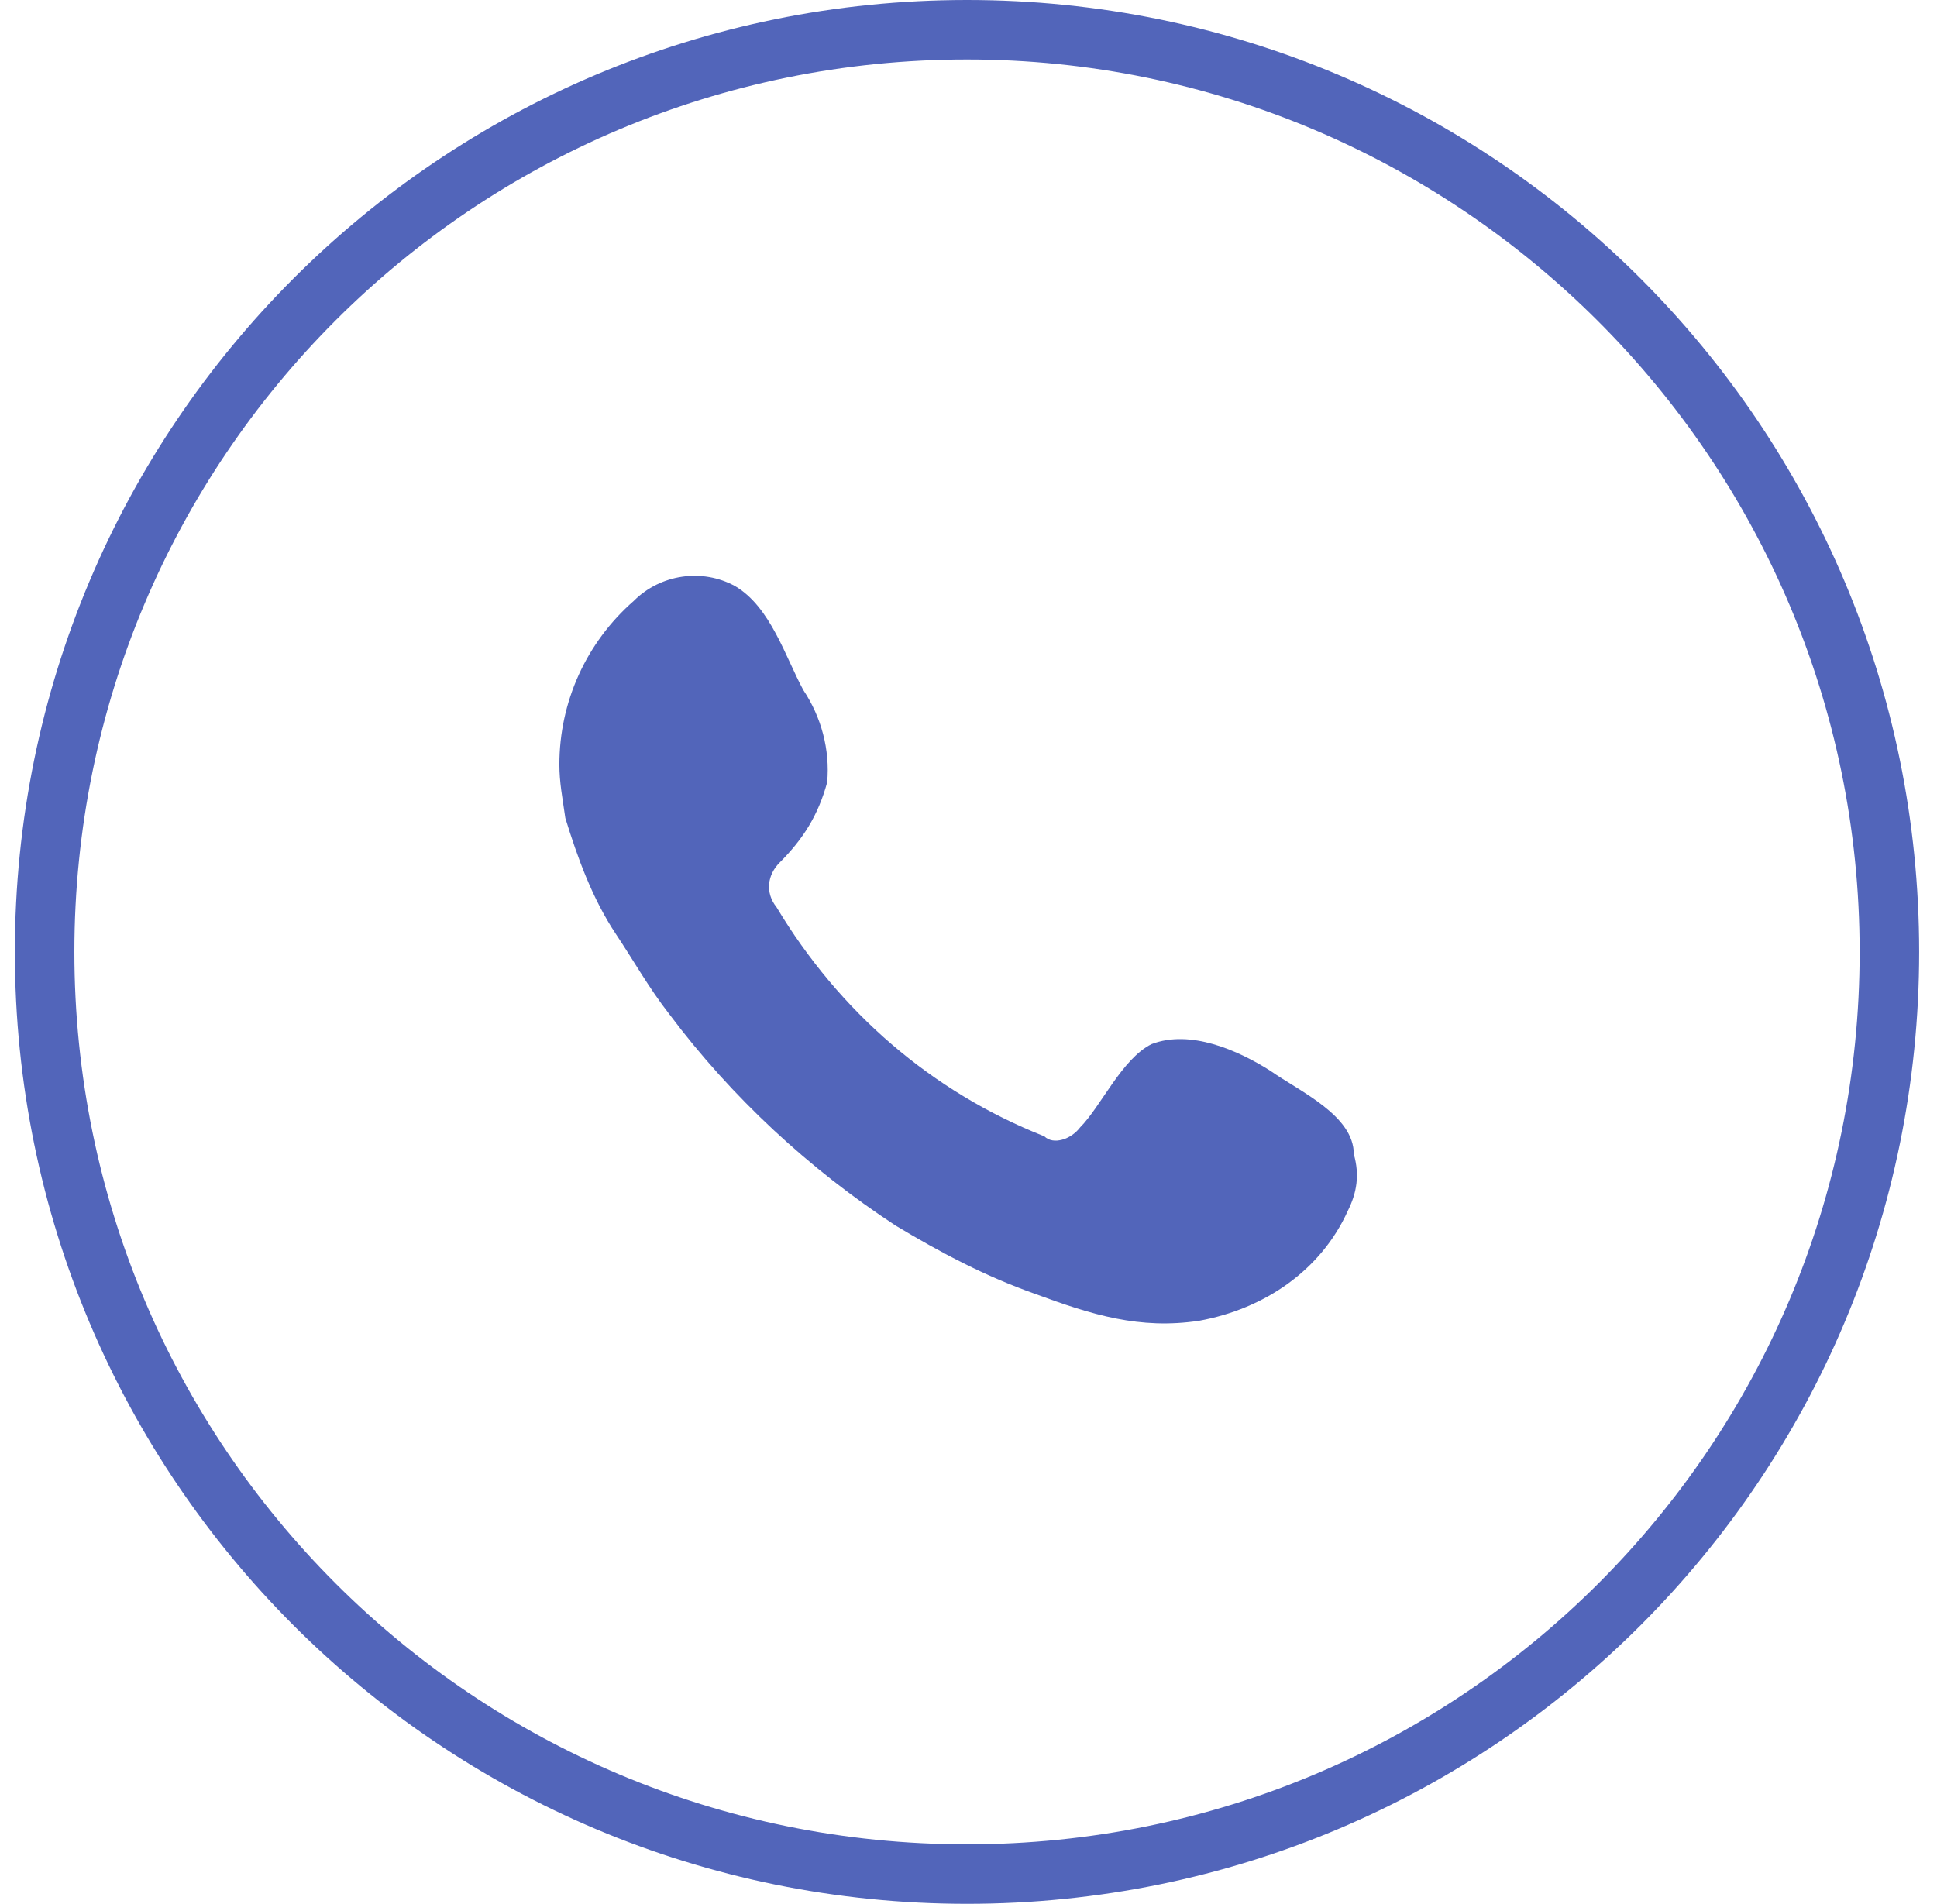
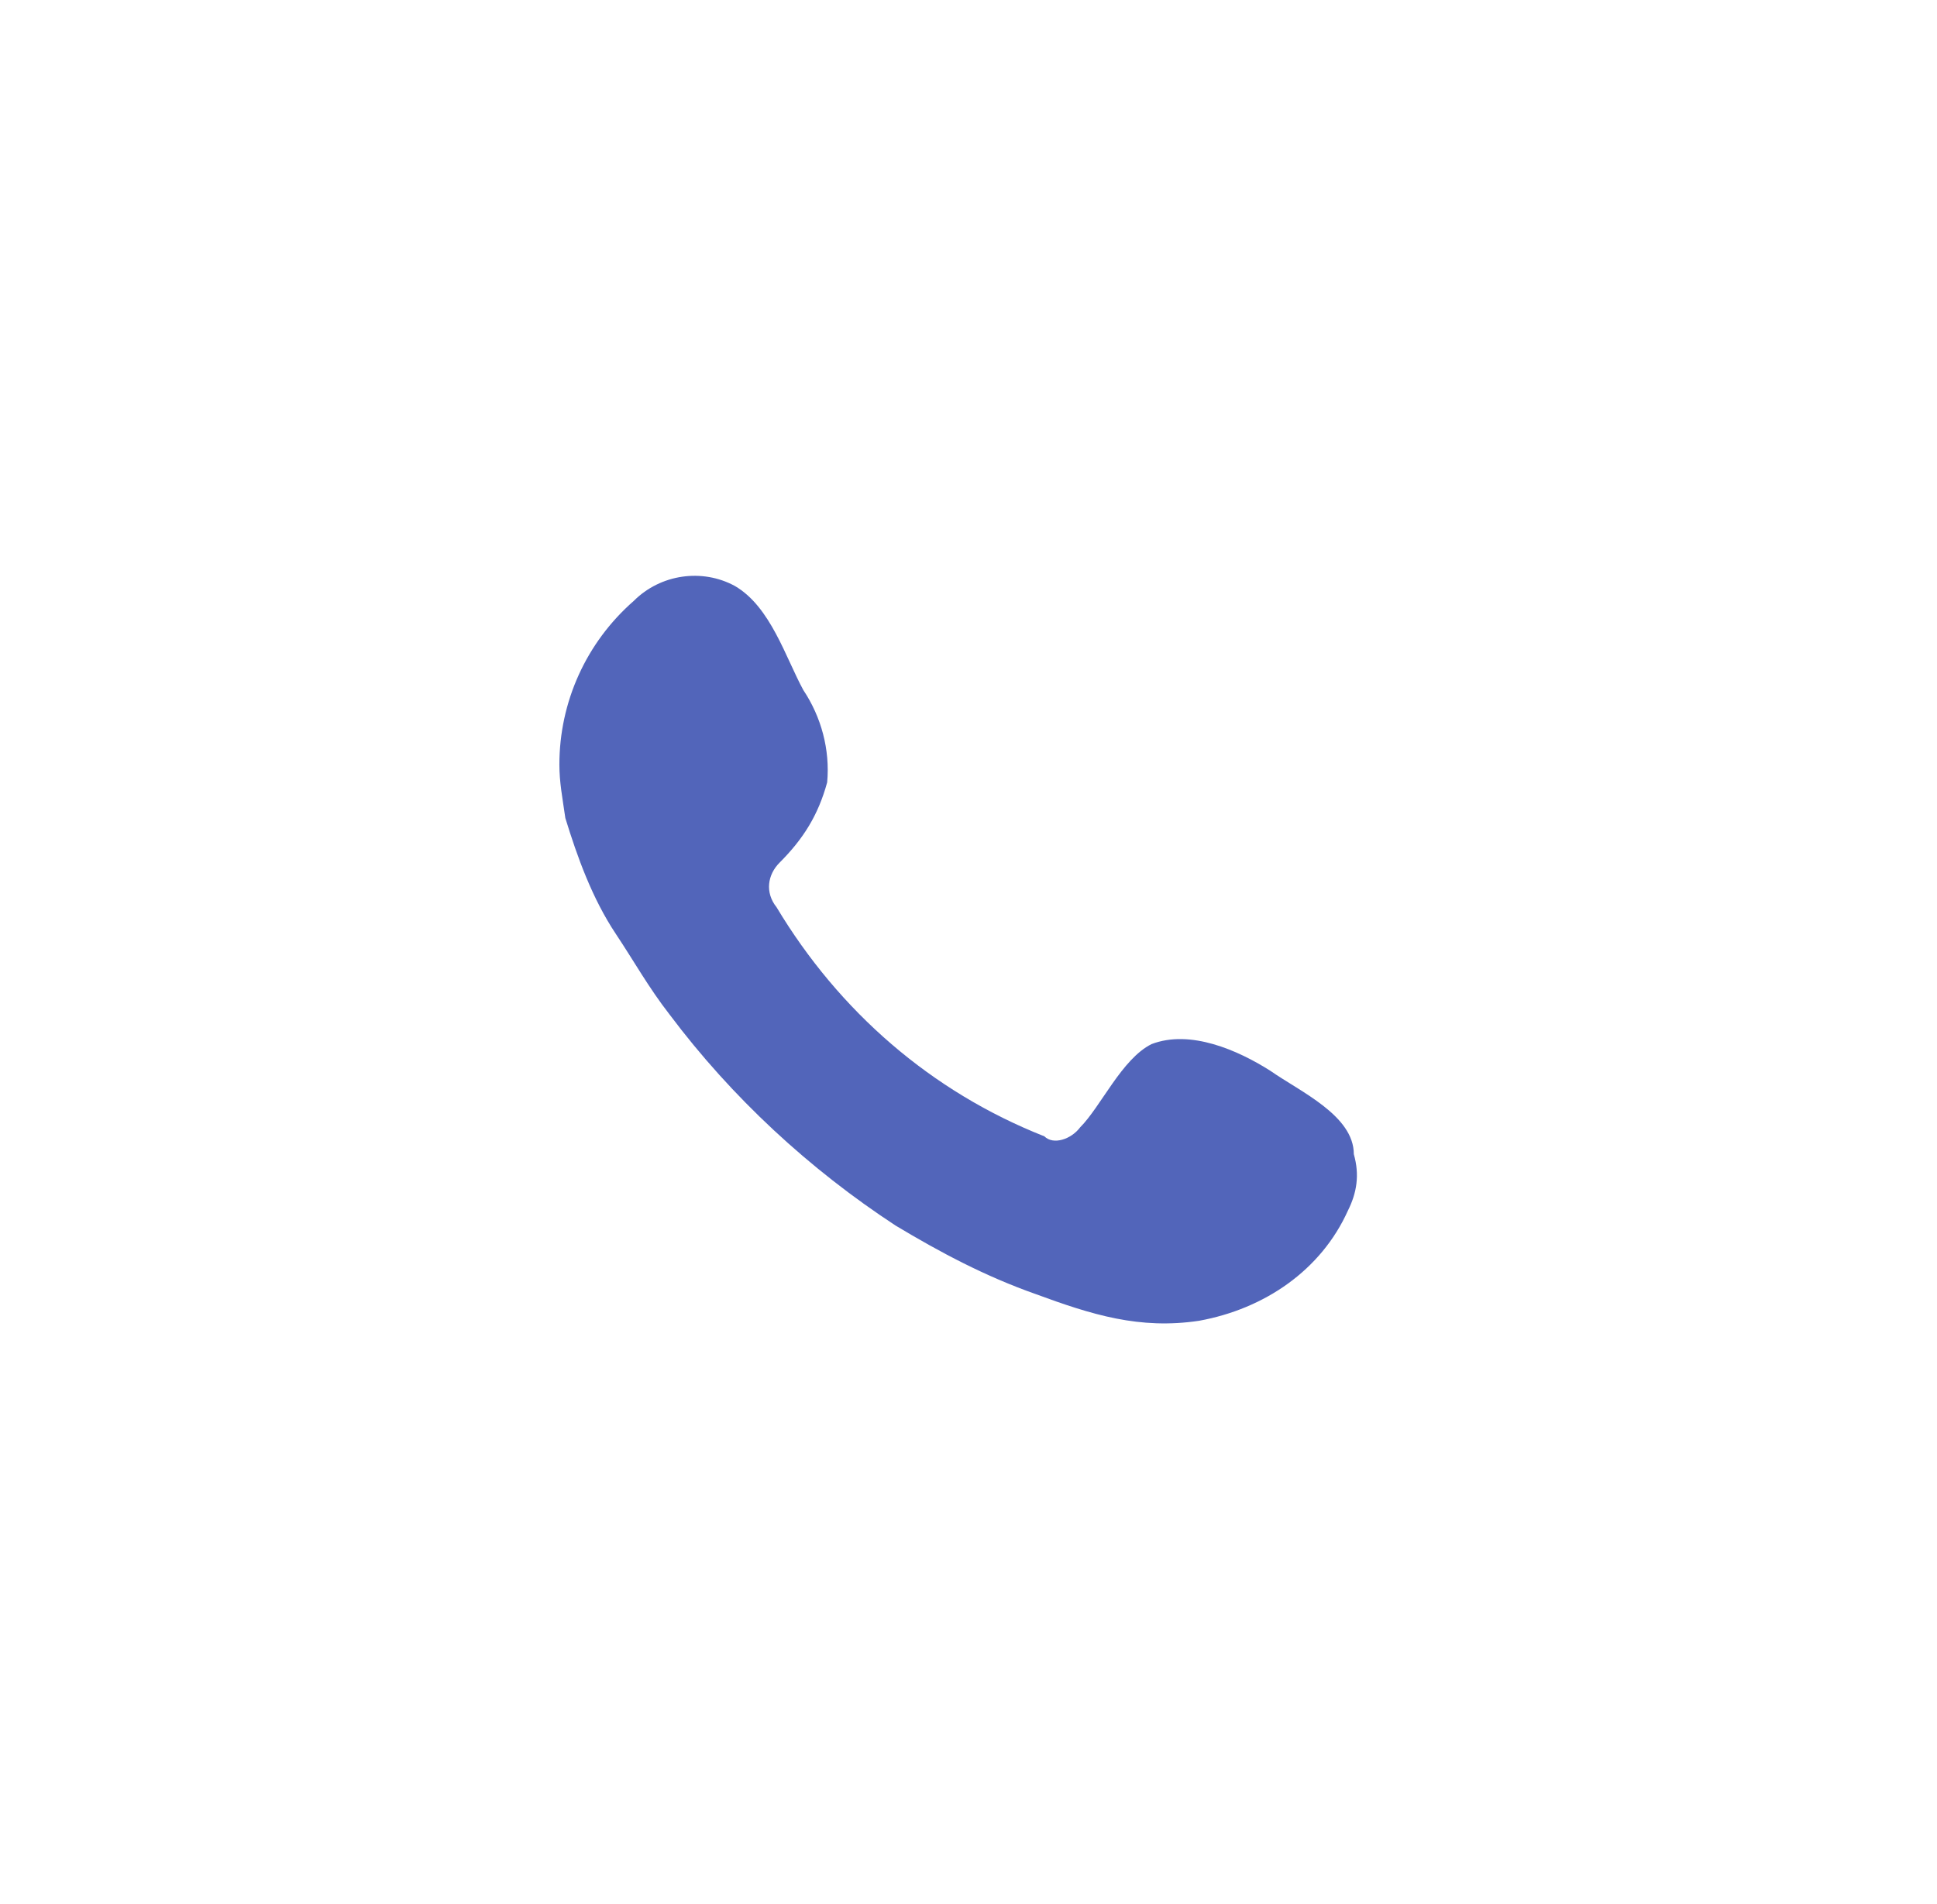
<svg xmlns="http://www.w3.org/2000/svg" version="1.1" id="Слой_1" x="0px" y="0px" viewBox="0 0 65.1 64" style="enable-background:new 0 0 65.1 64;" xml:space="preserve">
  <style type="text/css"> .st0{fill:#5265BA;} .st1{fill-rule:evenodd;clip-rule:evenodd;fill:#5265BA;} </style>
  <g>
-     <path class="st0" d="M32.5,64c-17.7,0-32-14.3-32-32s14.3-32,32-32s32,14.3,32,32S50.2,64,32.5,64L32.5,64z M32.5,2 c-16.6,0-30,13.4-30,30s13.4,30,30,30s30-13.4,30-30S49,2,32.5,2z" />
    <path class="st1" d="M42.7,36c-1.1-0.7-2.7-1.4-4-0.9c-1,0.5-1.7,2.1-2.4,2.8c-0.3,0.4-0.9,0.6-1.2,0.3c-3.8-1.5-6.9-4.2-9-7.7 c-0.4-0.5-0.3-1.1,0.1-1.5c0.8-0.8,1.3-1.6,1.6-2.7c0.1-1.1-0.2-2.2-0.8-3.1c-0.6-1.1-1.1-2.8-2.3-3.5c-1.1-0.6-2.5-0.4-3.4,0.5 c-1.6,1.4-2.5,3.4-2.5,5.5c0,0.6,0.1,1.1,0.2,1.8c0.4,1.3,0.9,2.7,1.7,3.9c0.6,0.9,1.1,1.8,1.8,2.7c2.1,2.8,4.7,5.2,7.6,7.1 c1.5,0.9,3,1.7,4.7,2.3c1.9,0.7,3.5,1.2,5.5,0.9c2.2-0.4,4.1-1.7,5-3.7c0.3-0.6,0.4-1.2,0.2-1.9C45.5,37.5,43.7,36.7,42.7,36z" />
  </g>
</svg>